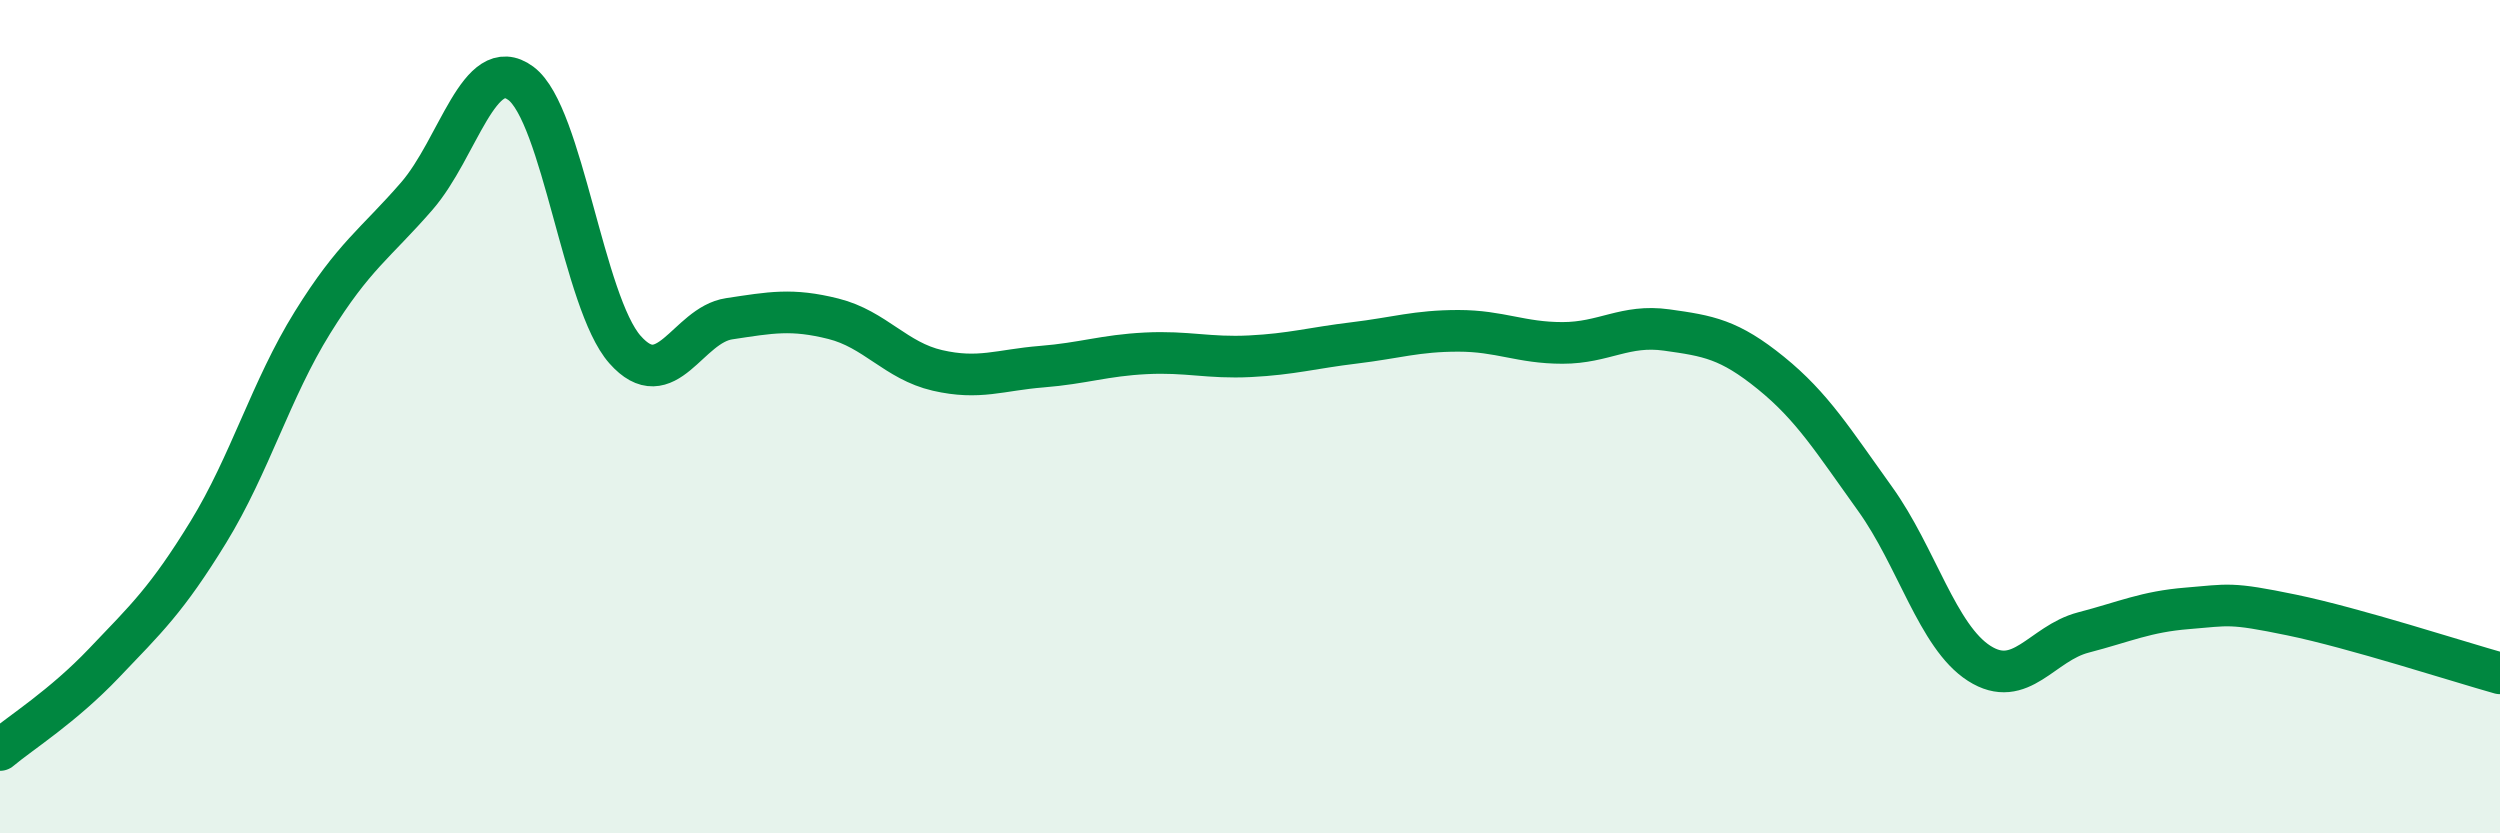
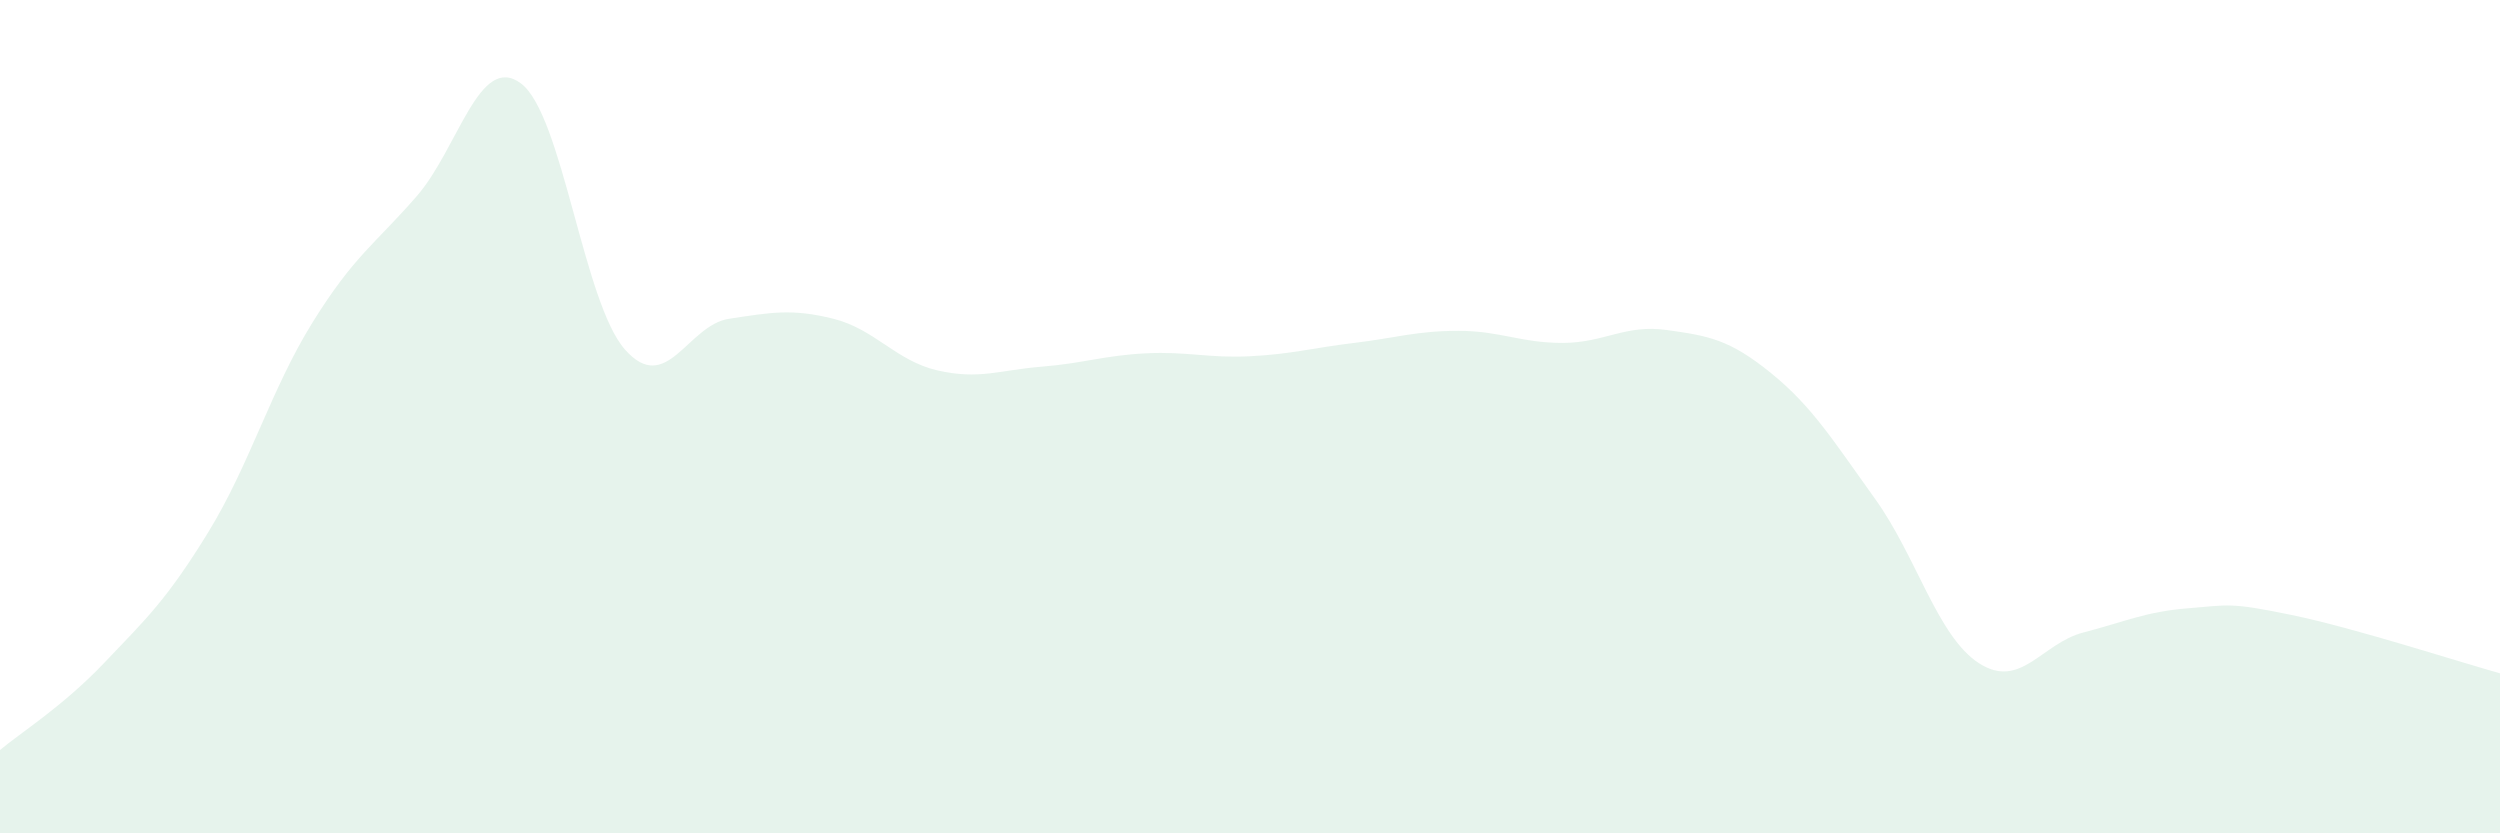
<svg xmlns="http://www.w3.org/2000/svg" width="60" height="20" viewBox="0 0 60 20">
  <path d="M 0,18 C 0.5,17.58 1.5,16.96 2.5,15.91 C 3.5,14.86 4,14.4 5,12.77 C 6,11.14 6.5,9.35 7.5,7.74 C 8.5,6.13 9,5.86 10,4.71 C 11,3.56 11.5,1.26 12.5,2 C 13.5,2.74 14,7.26 15,8.39 C 16,9.52 16.5,7.8 17.5,7.65 C 18.5,7.5 19,7.4 20,7.65 C 21,7.9 21.5,8.66 22.5,8.89 C 23.5,9.12 24,8.88 25,8.8 C 26,8.72 26.5,8.53 27.5,8.48 C 28.5,8.43 29,8.6 30,8.55 C 31,8.5 31.5,8.35 32.5,8.23 C 33.5,8.11 34,7.94 35,7.94 C 36,7.94 36.5,8.23 37.5,8.23 C 38.5,8.23 39,7.78 40,7.92 C 41,8.06 41.5,8.14 42.5,8.95 C 43.5,9.76 44,10.58 45,11.97 C 46,13.36 46.5,15.28 47.5,15.92 C 48.5,16.56 49,15.44 50,15.18 C 51,14.92 51.5,14.68 52.5,14.6 C 53.5,14.52 53.5,14.45 55,14.76 C 56.5,15.07 59,15.88 60,16.16L60 20L0 20Z" fill="#008740" opacity="0.1" stroke-linecap="round" stroke-linejoin="round" />
-   <path d="M 0,18 C 0.5,17.58 1.5,16.96 2.5,15.91 C 3.5,14.86 4,14.4 5,12.77 C 6,11.14 6.5,9.35 7.5,7.74 C 8.5,6.13 9,5.86 10,4.71 C 11,3.56 11.5,1.26 12.5,2 C 13.5,2.74 14,7.26 15,8.39 C 16,9.52 16.5,7.8 17.5,7.65 C 18.5,7.5 19,7.4 20,7.65 C 21,7.9 21.5,8.66 22.5,8.89 C 23.5,9.12 24,8.88 25,8.8 C 26,8.72 26.5,8.53 27.5,8.48 C 28.5,8.43 29,8.6 30,8.55 C 31,8.5 31.5,8.35 32.5,8.23 C 33.5,8.11 34,7.94 35,7.94 C 36,7.94 36.5,8.23 37.5,8.23 C 38.5,8.23 39,7.78 40,7.92 C 41,8.06 41.5,8.14 42.5,8.95 C 43.5,9.76 44,10.58 45,11.97 C 46,13.36 46.5,15.28 47.5,15.92 C 48.5,16.56 49,15.44 50,15.18 C 51,14.92 51.5,14.68 52.5,14.6 C 53.5,14.52 53.5,14.45 55,14.76 C 56.5,15.07 59,15.88 60,16.16" stroke="#008740" stroke-width="1" fill="none" stroke-linecap="round" stroke-linejoin="round" />
</svg>